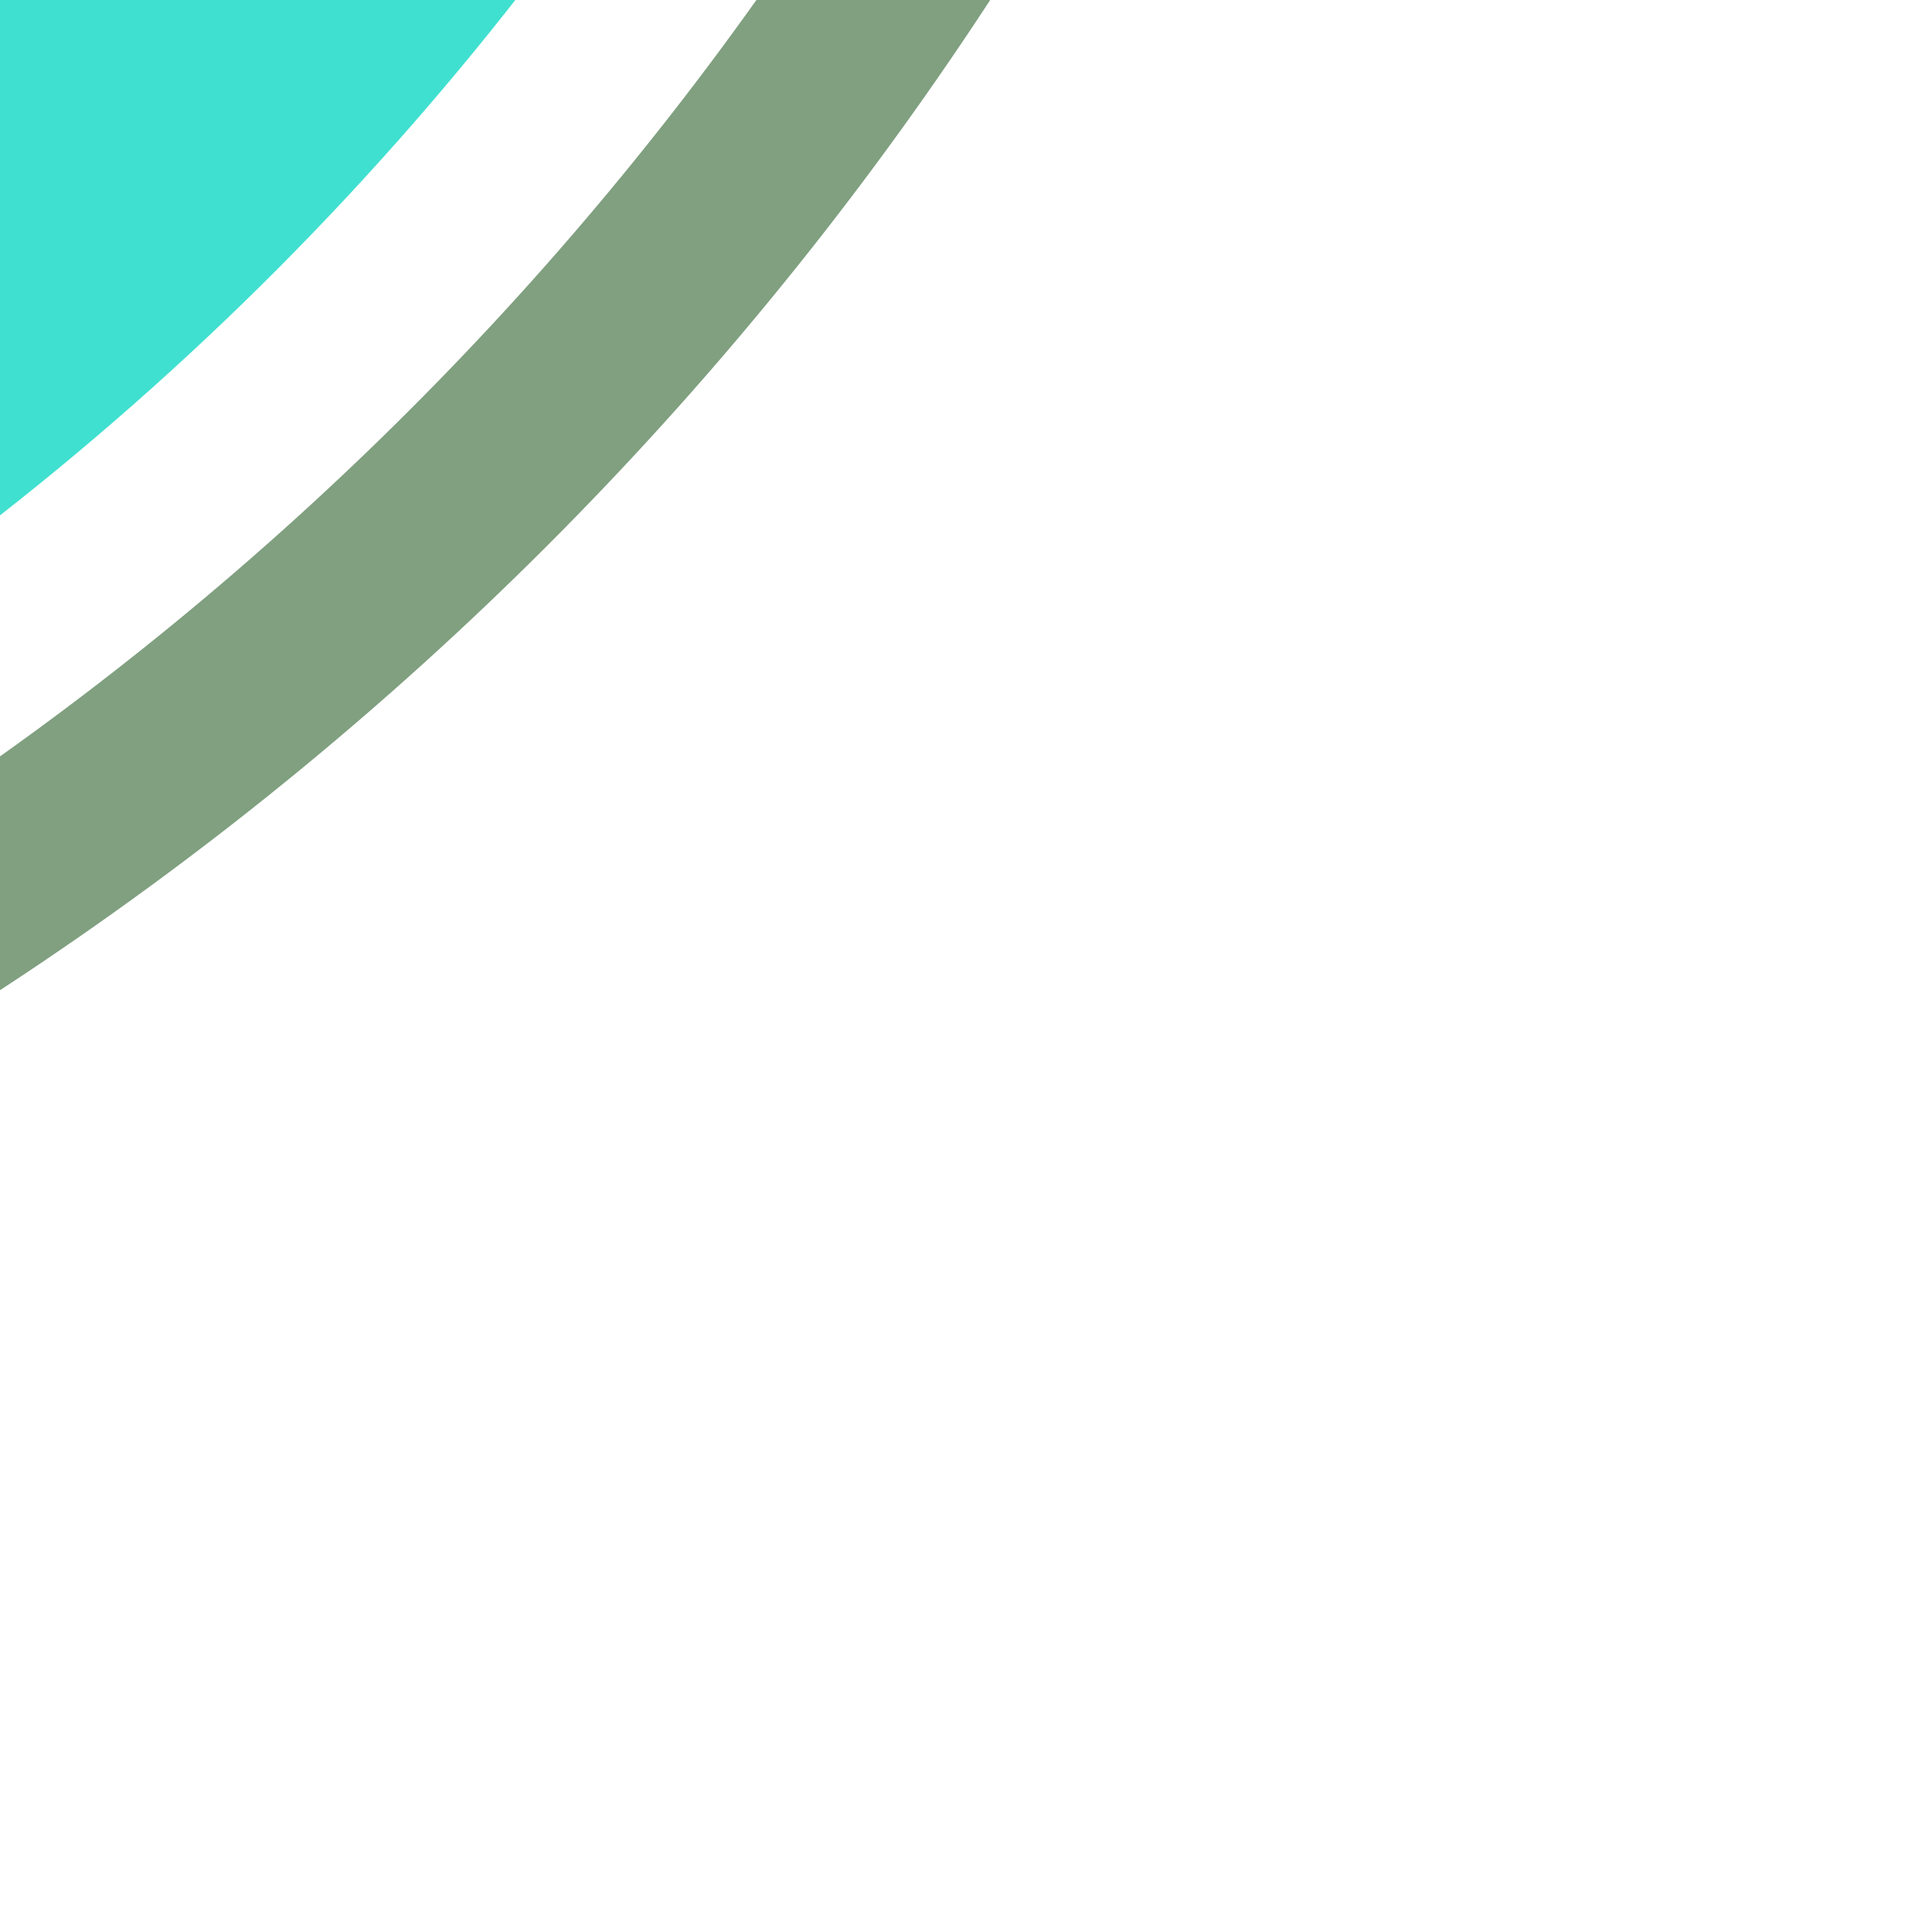
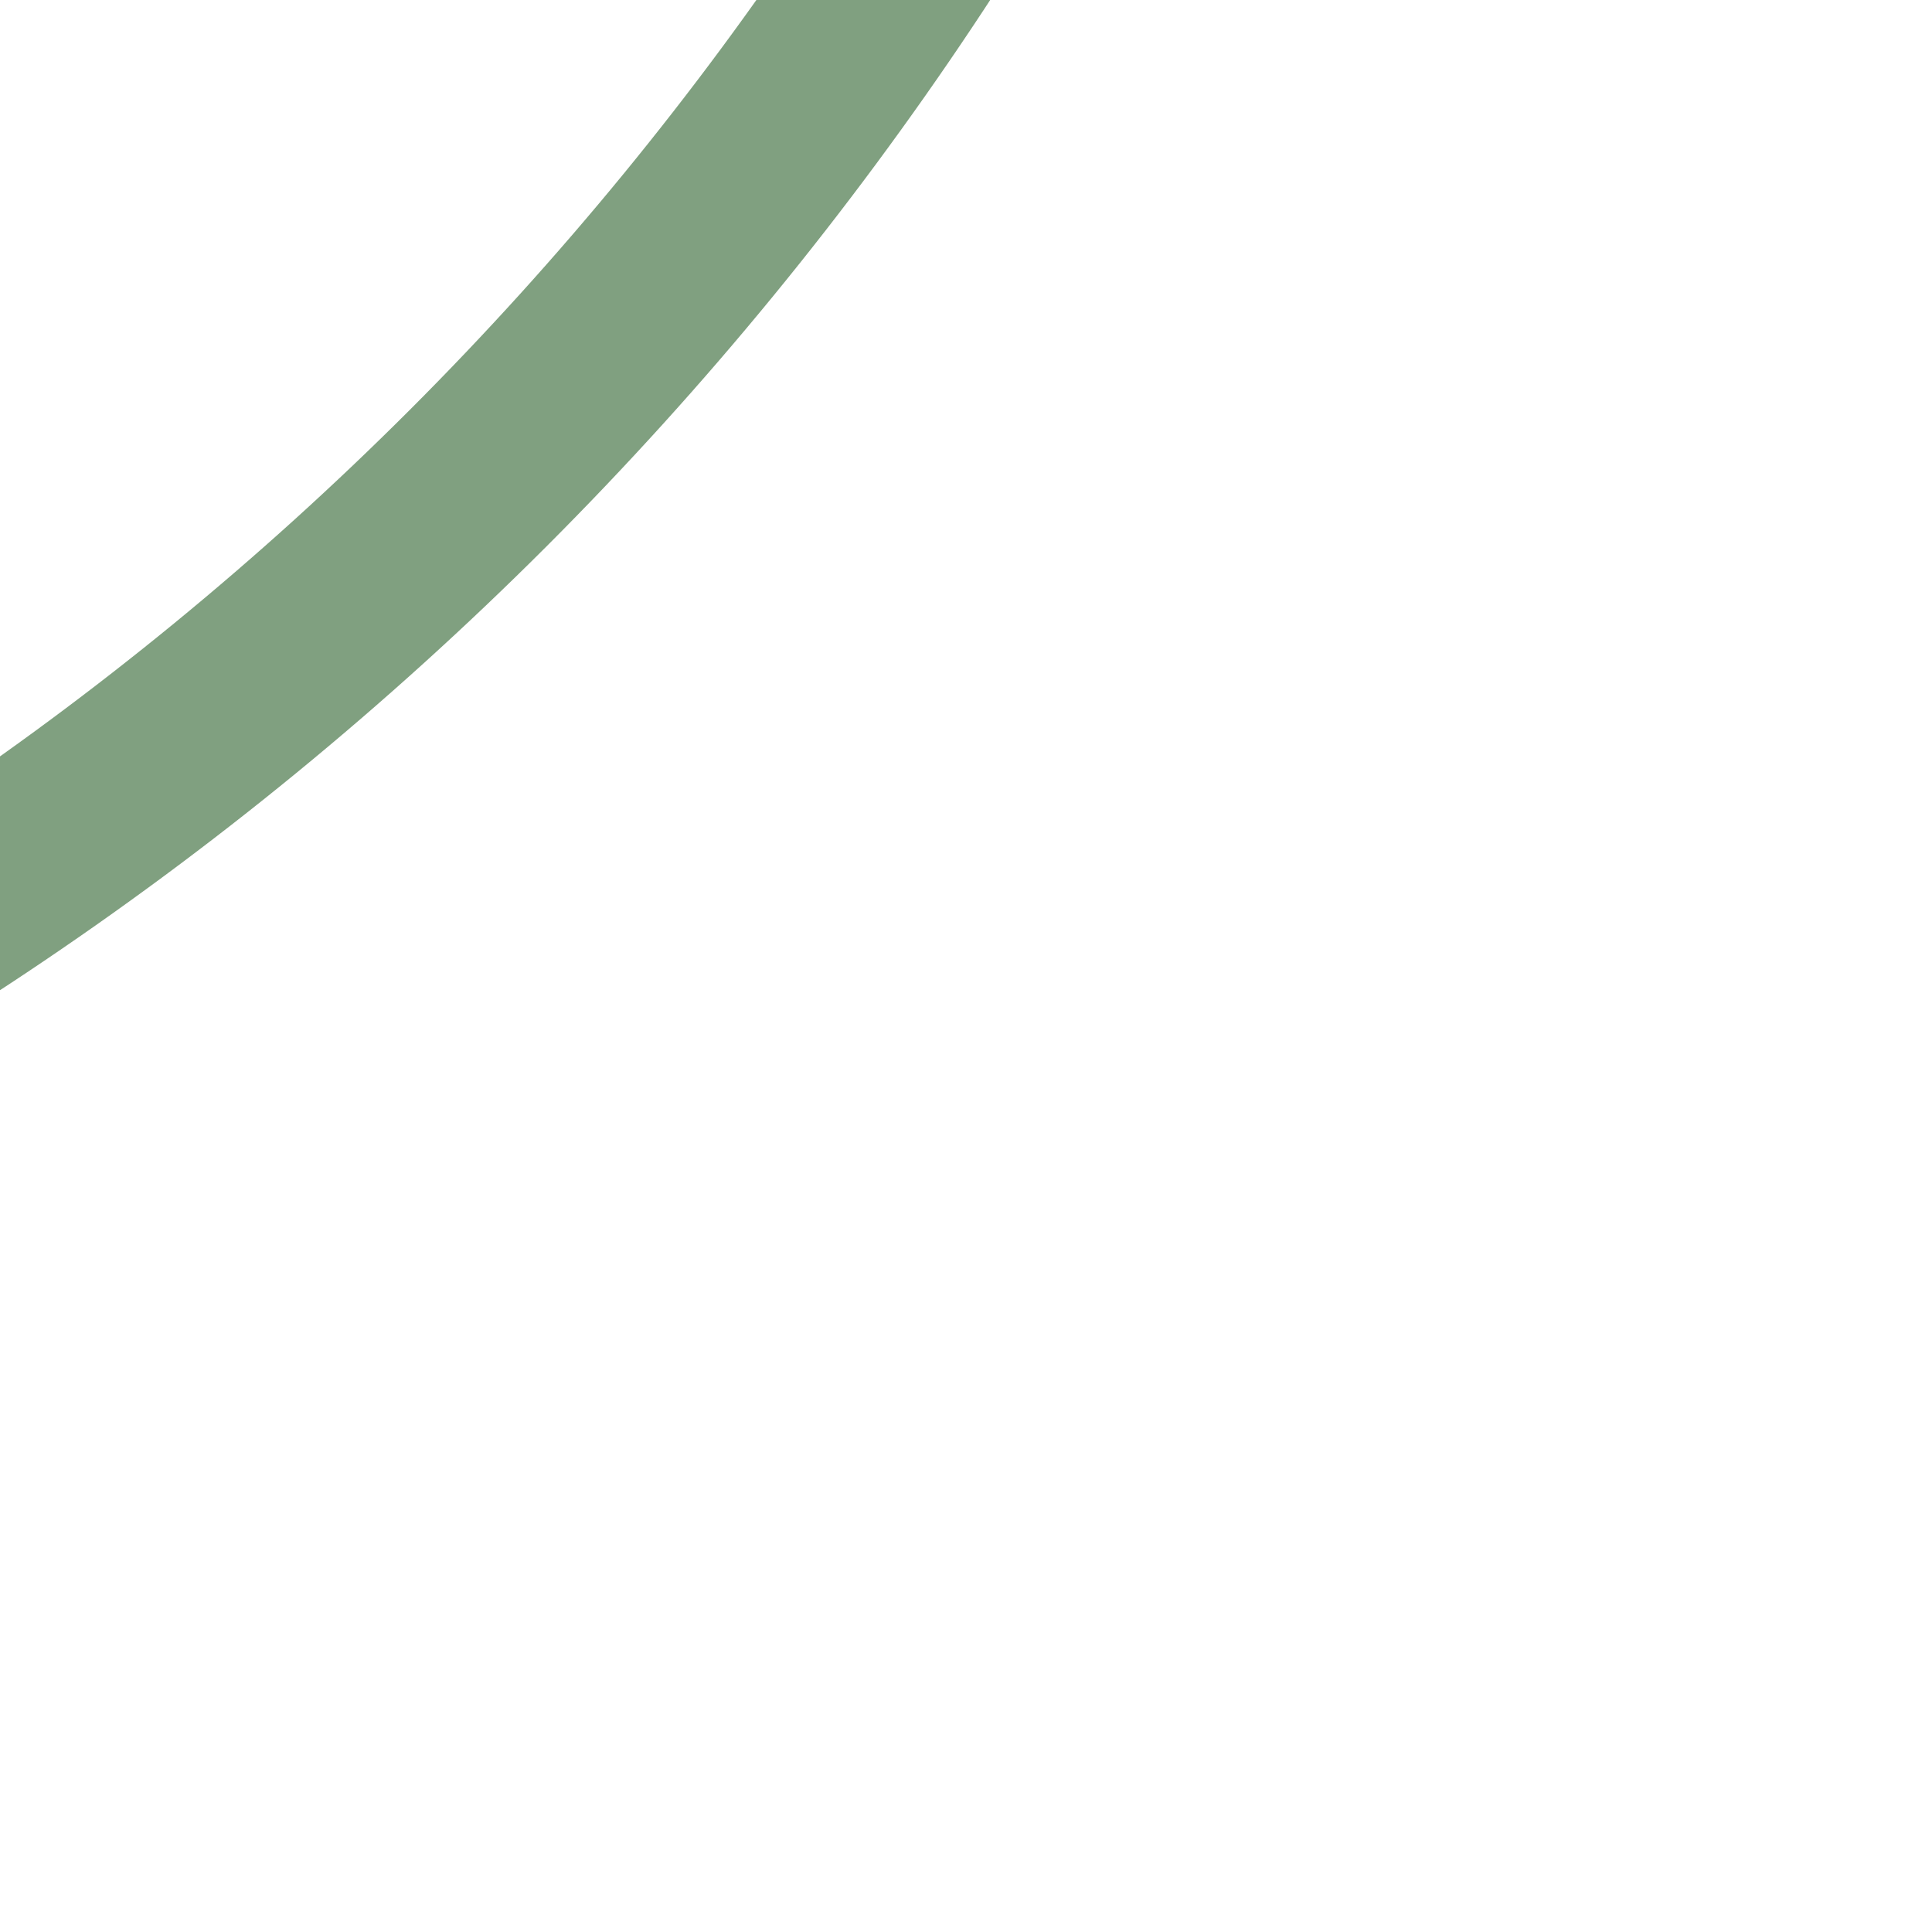
<svg xmlns="http://www.w3.org/2000/svg" width="500" height="500">
  <title>hkSTRc4 cyan</title>
  <g fill="none">
-     <circle stroke="#40E0D0" cx="-482.84" cy="-482.84" r="732.84" stroke-width="100" />
    <circle stroke="#80A080" cx="-482.84" cy="-482.84" r="857.84" stroke-width="50" />
  </g>
</svg>